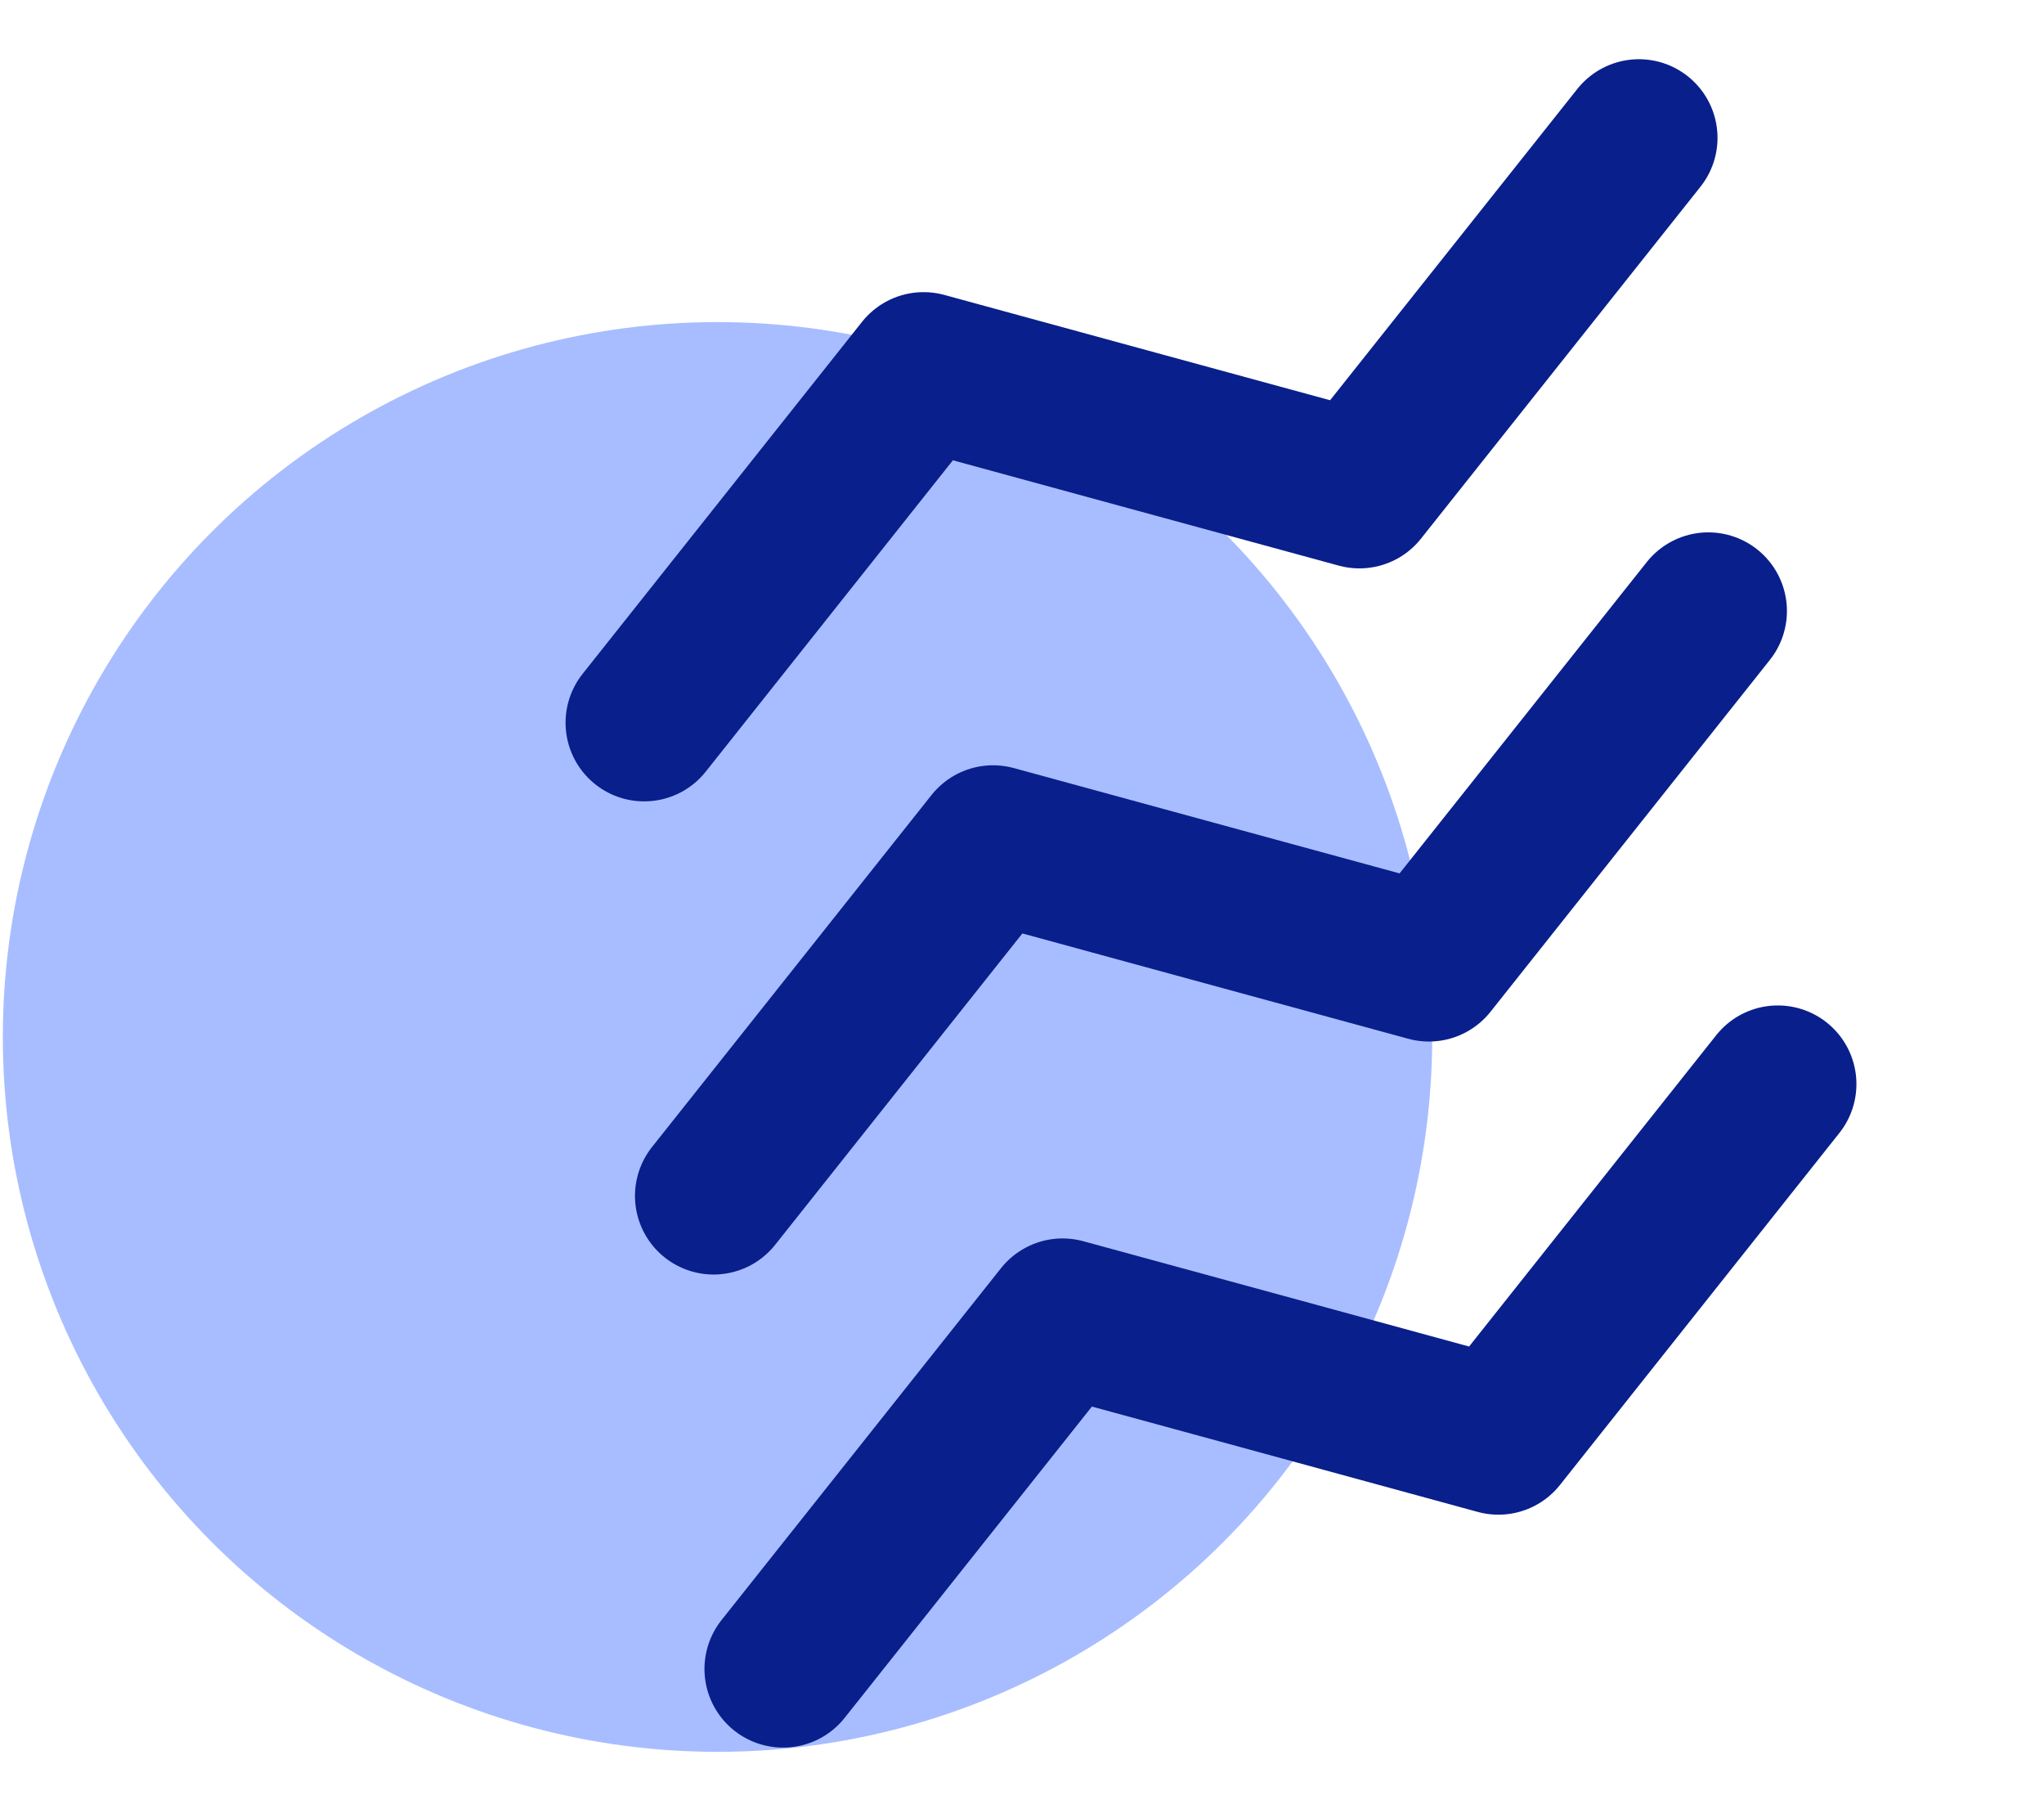
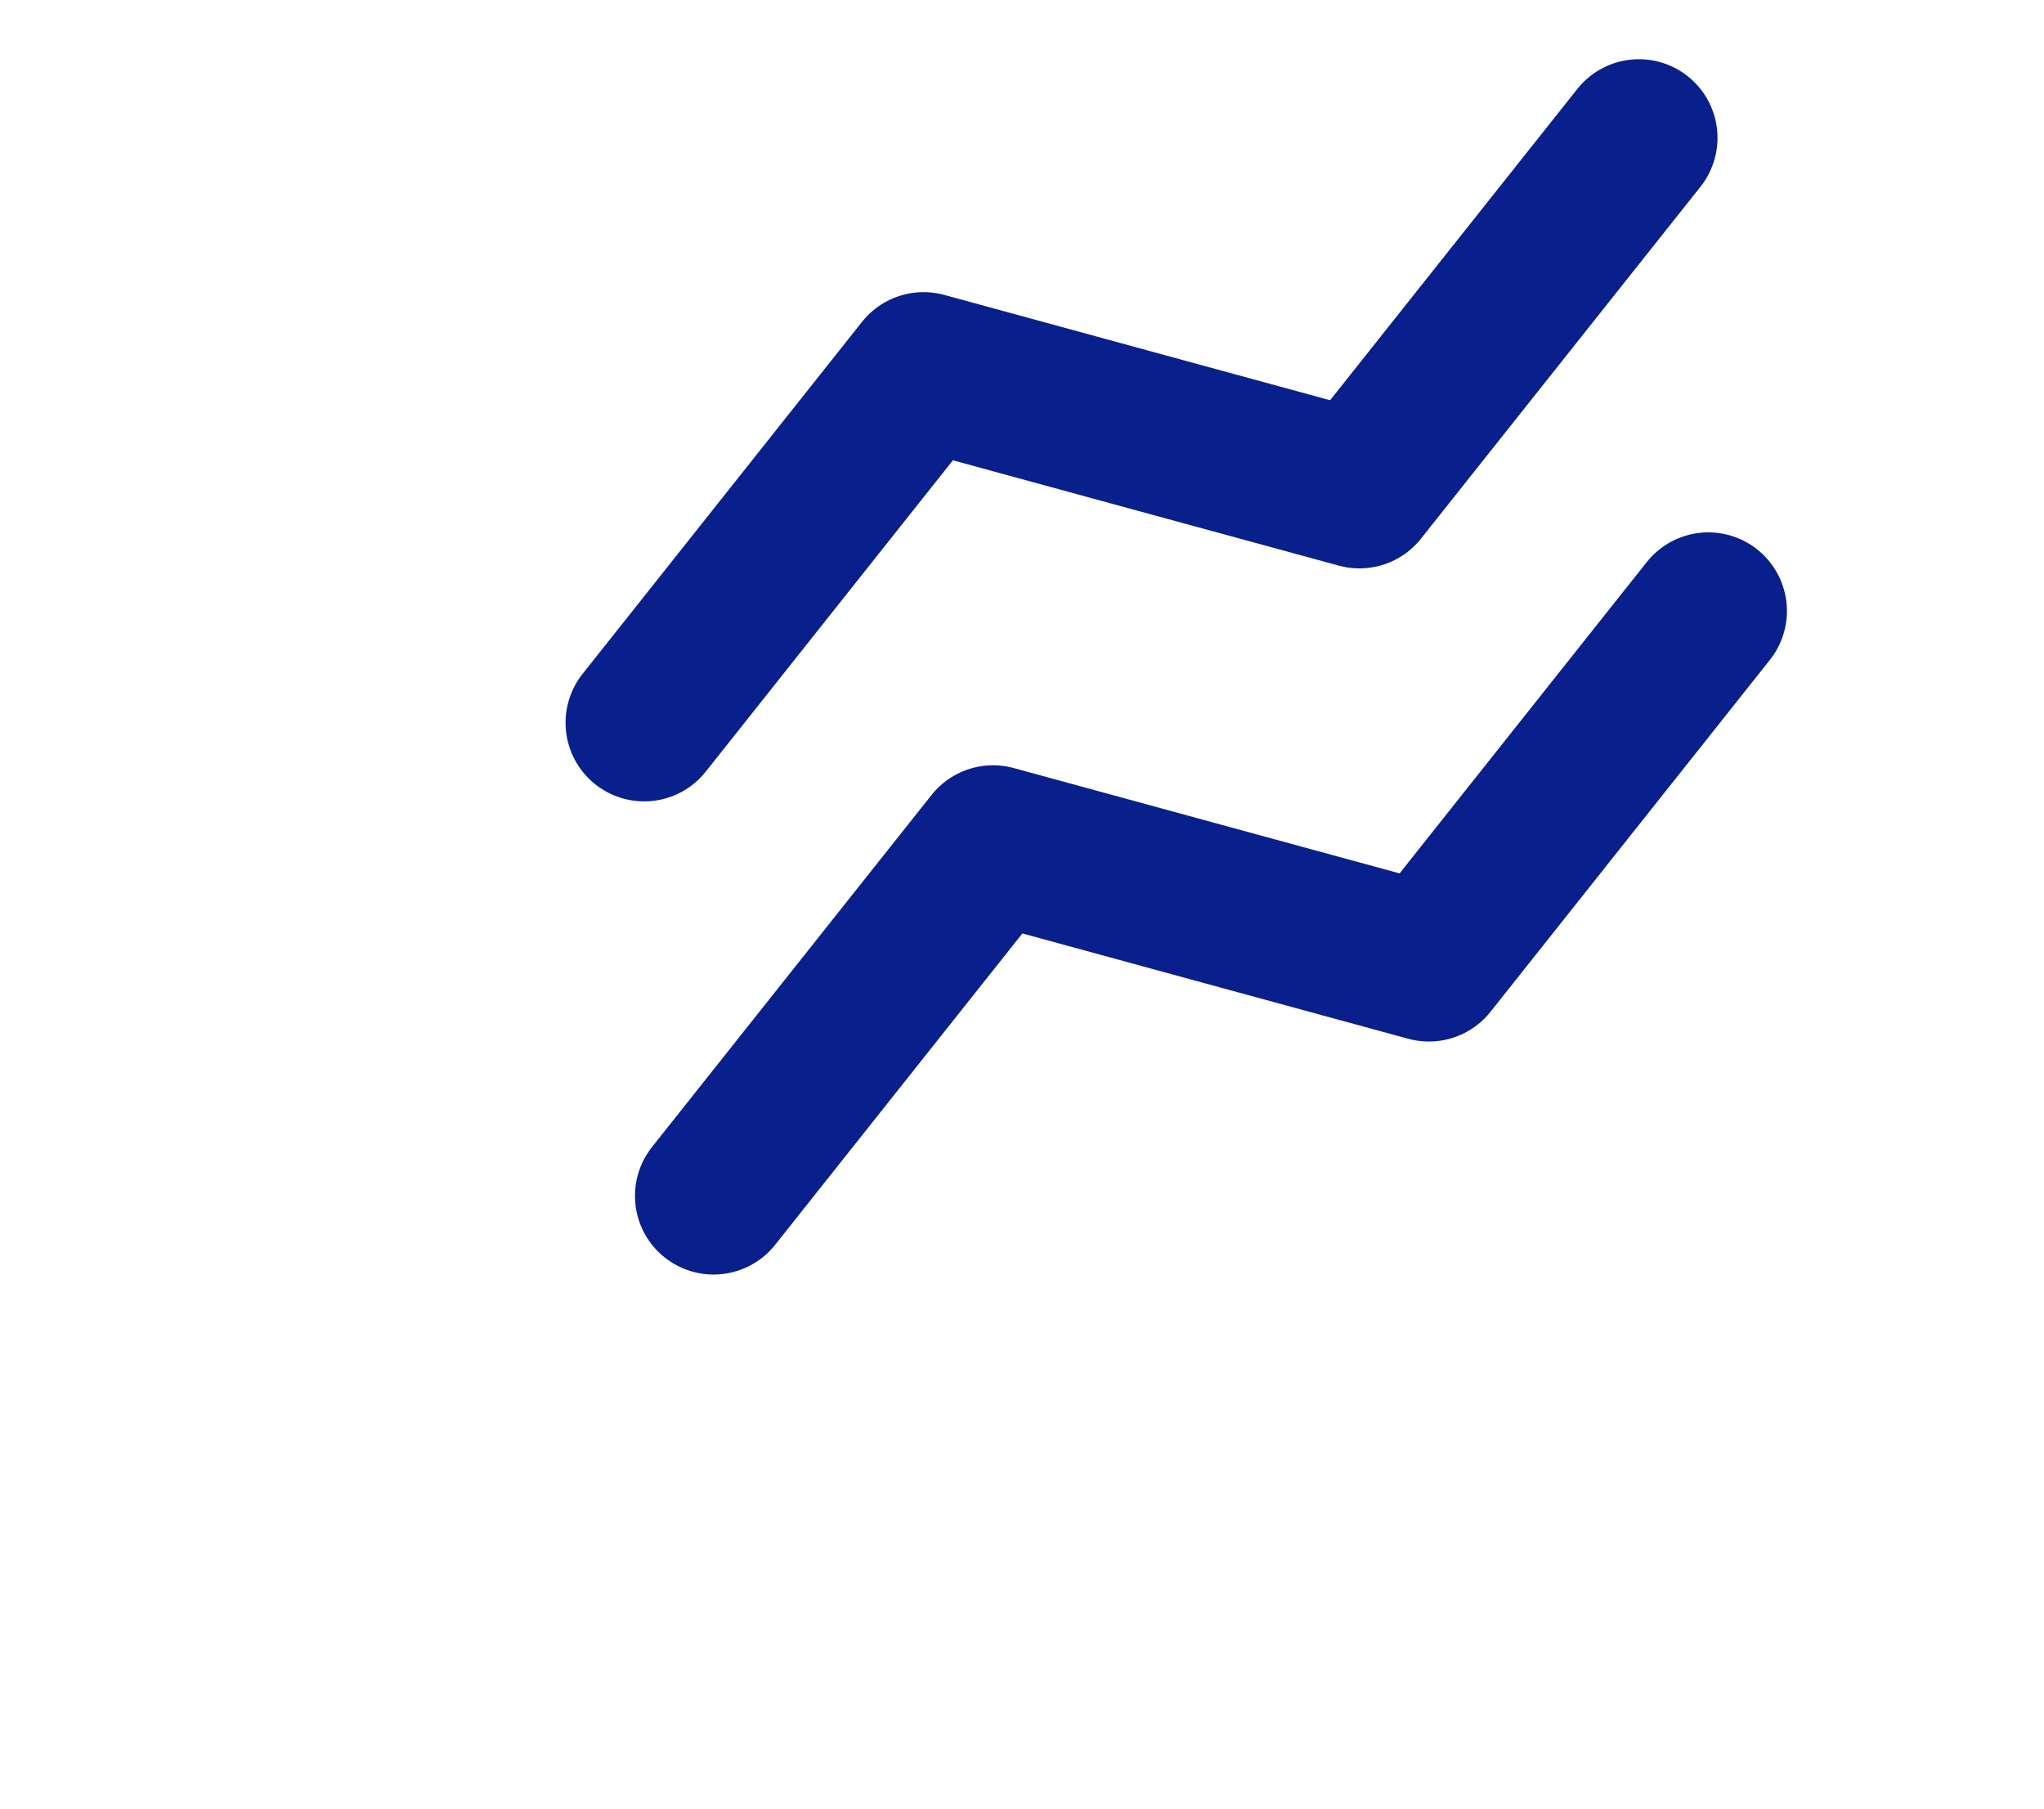
<svg xmlns="http://www.w3.org/2000/svg" fill="none" viewBox="0 0 26 23" height="23" width="26">
-   <circle fill="#A8BDFF" r="9.091" cy="13.187" cx="9.127" />
-   <path stroke-linejoin="round" stroke-linecap="round" stroke-miterlimit="10" stroke-width="2" stroke="#091F8C" d="M22.614 13.786L19.06 18.262L16.288 17.505L13.516 16.749L9.961 21.224" />
  <path stroke-linejoin="round" stroke-linecap="round" stroke-miterlimit="10" stroke-width="2" stroke="#091F8C" d="M21.73 7.77L18.176 12.245L15.404 11.489L12.632 10.732L9.077 15.208" />
  <path stroke-linejoin="round" stroke-linecap="round" stroke-miterlimit="10" stroke-width="2" stroke="#091F8C" d="M20.847 1.753L17.292 6.228L14.52 5.472L11.748 4.715L8.194 9.191" />
</svg>